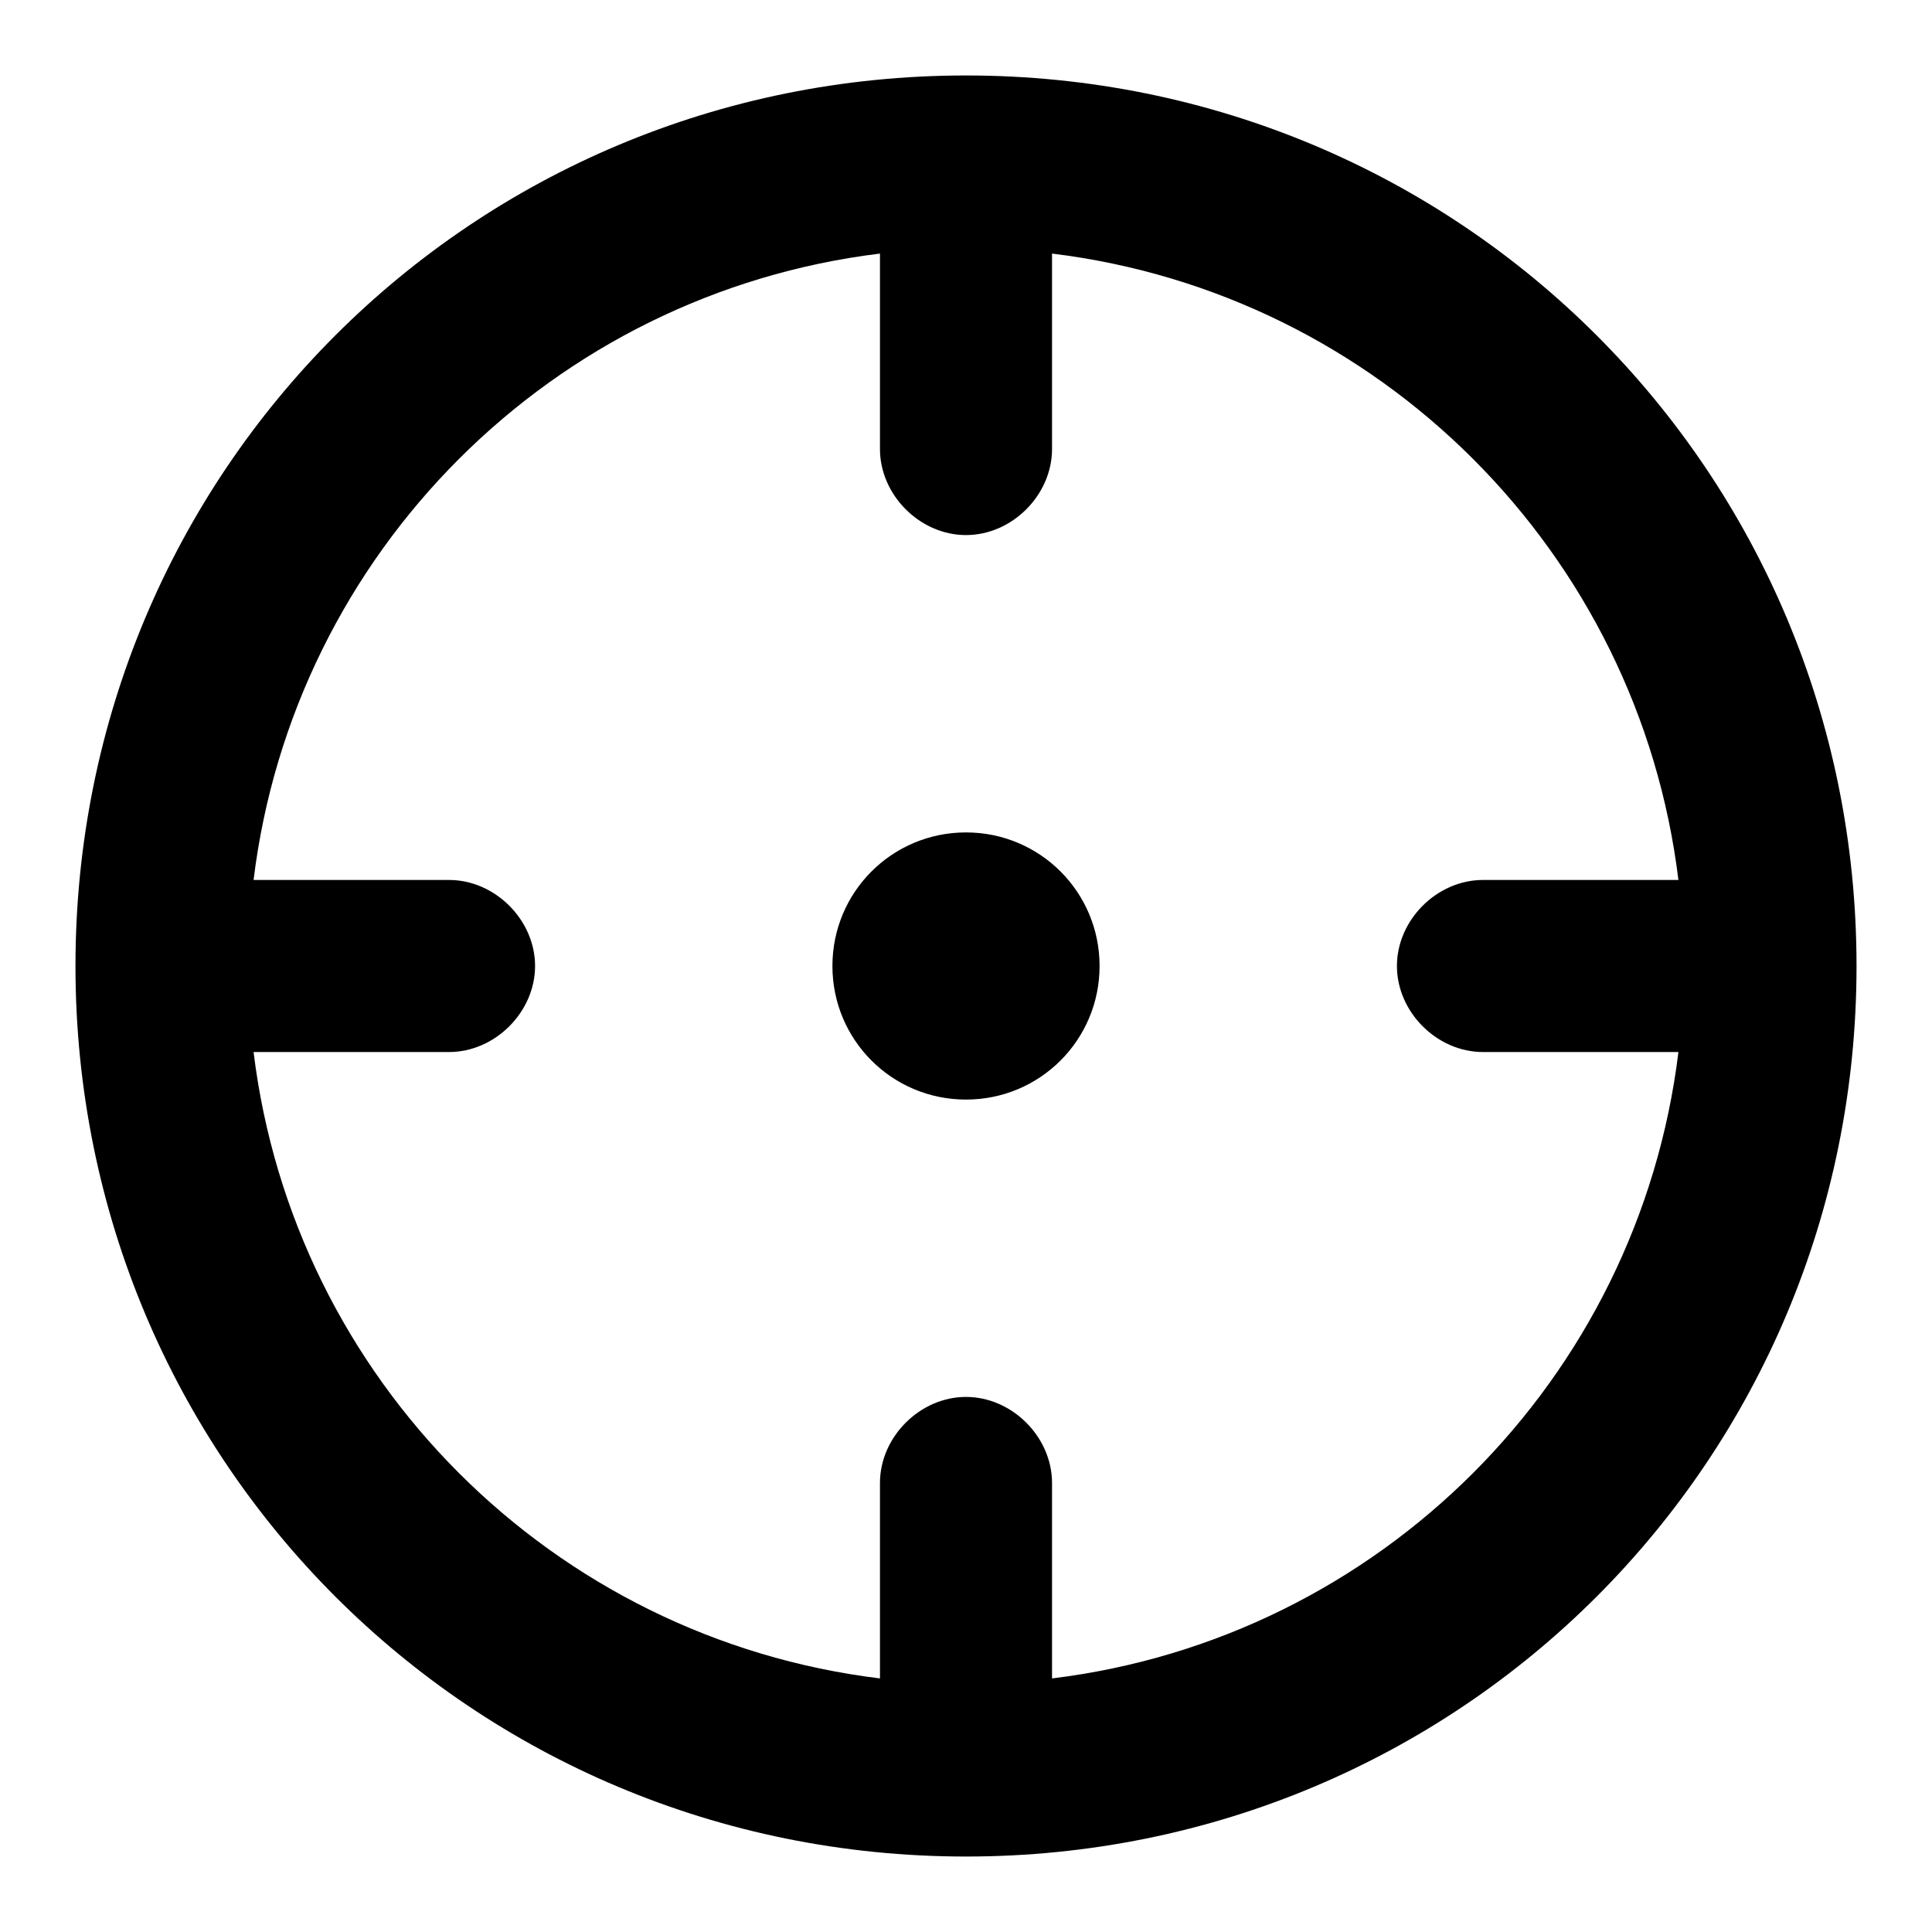
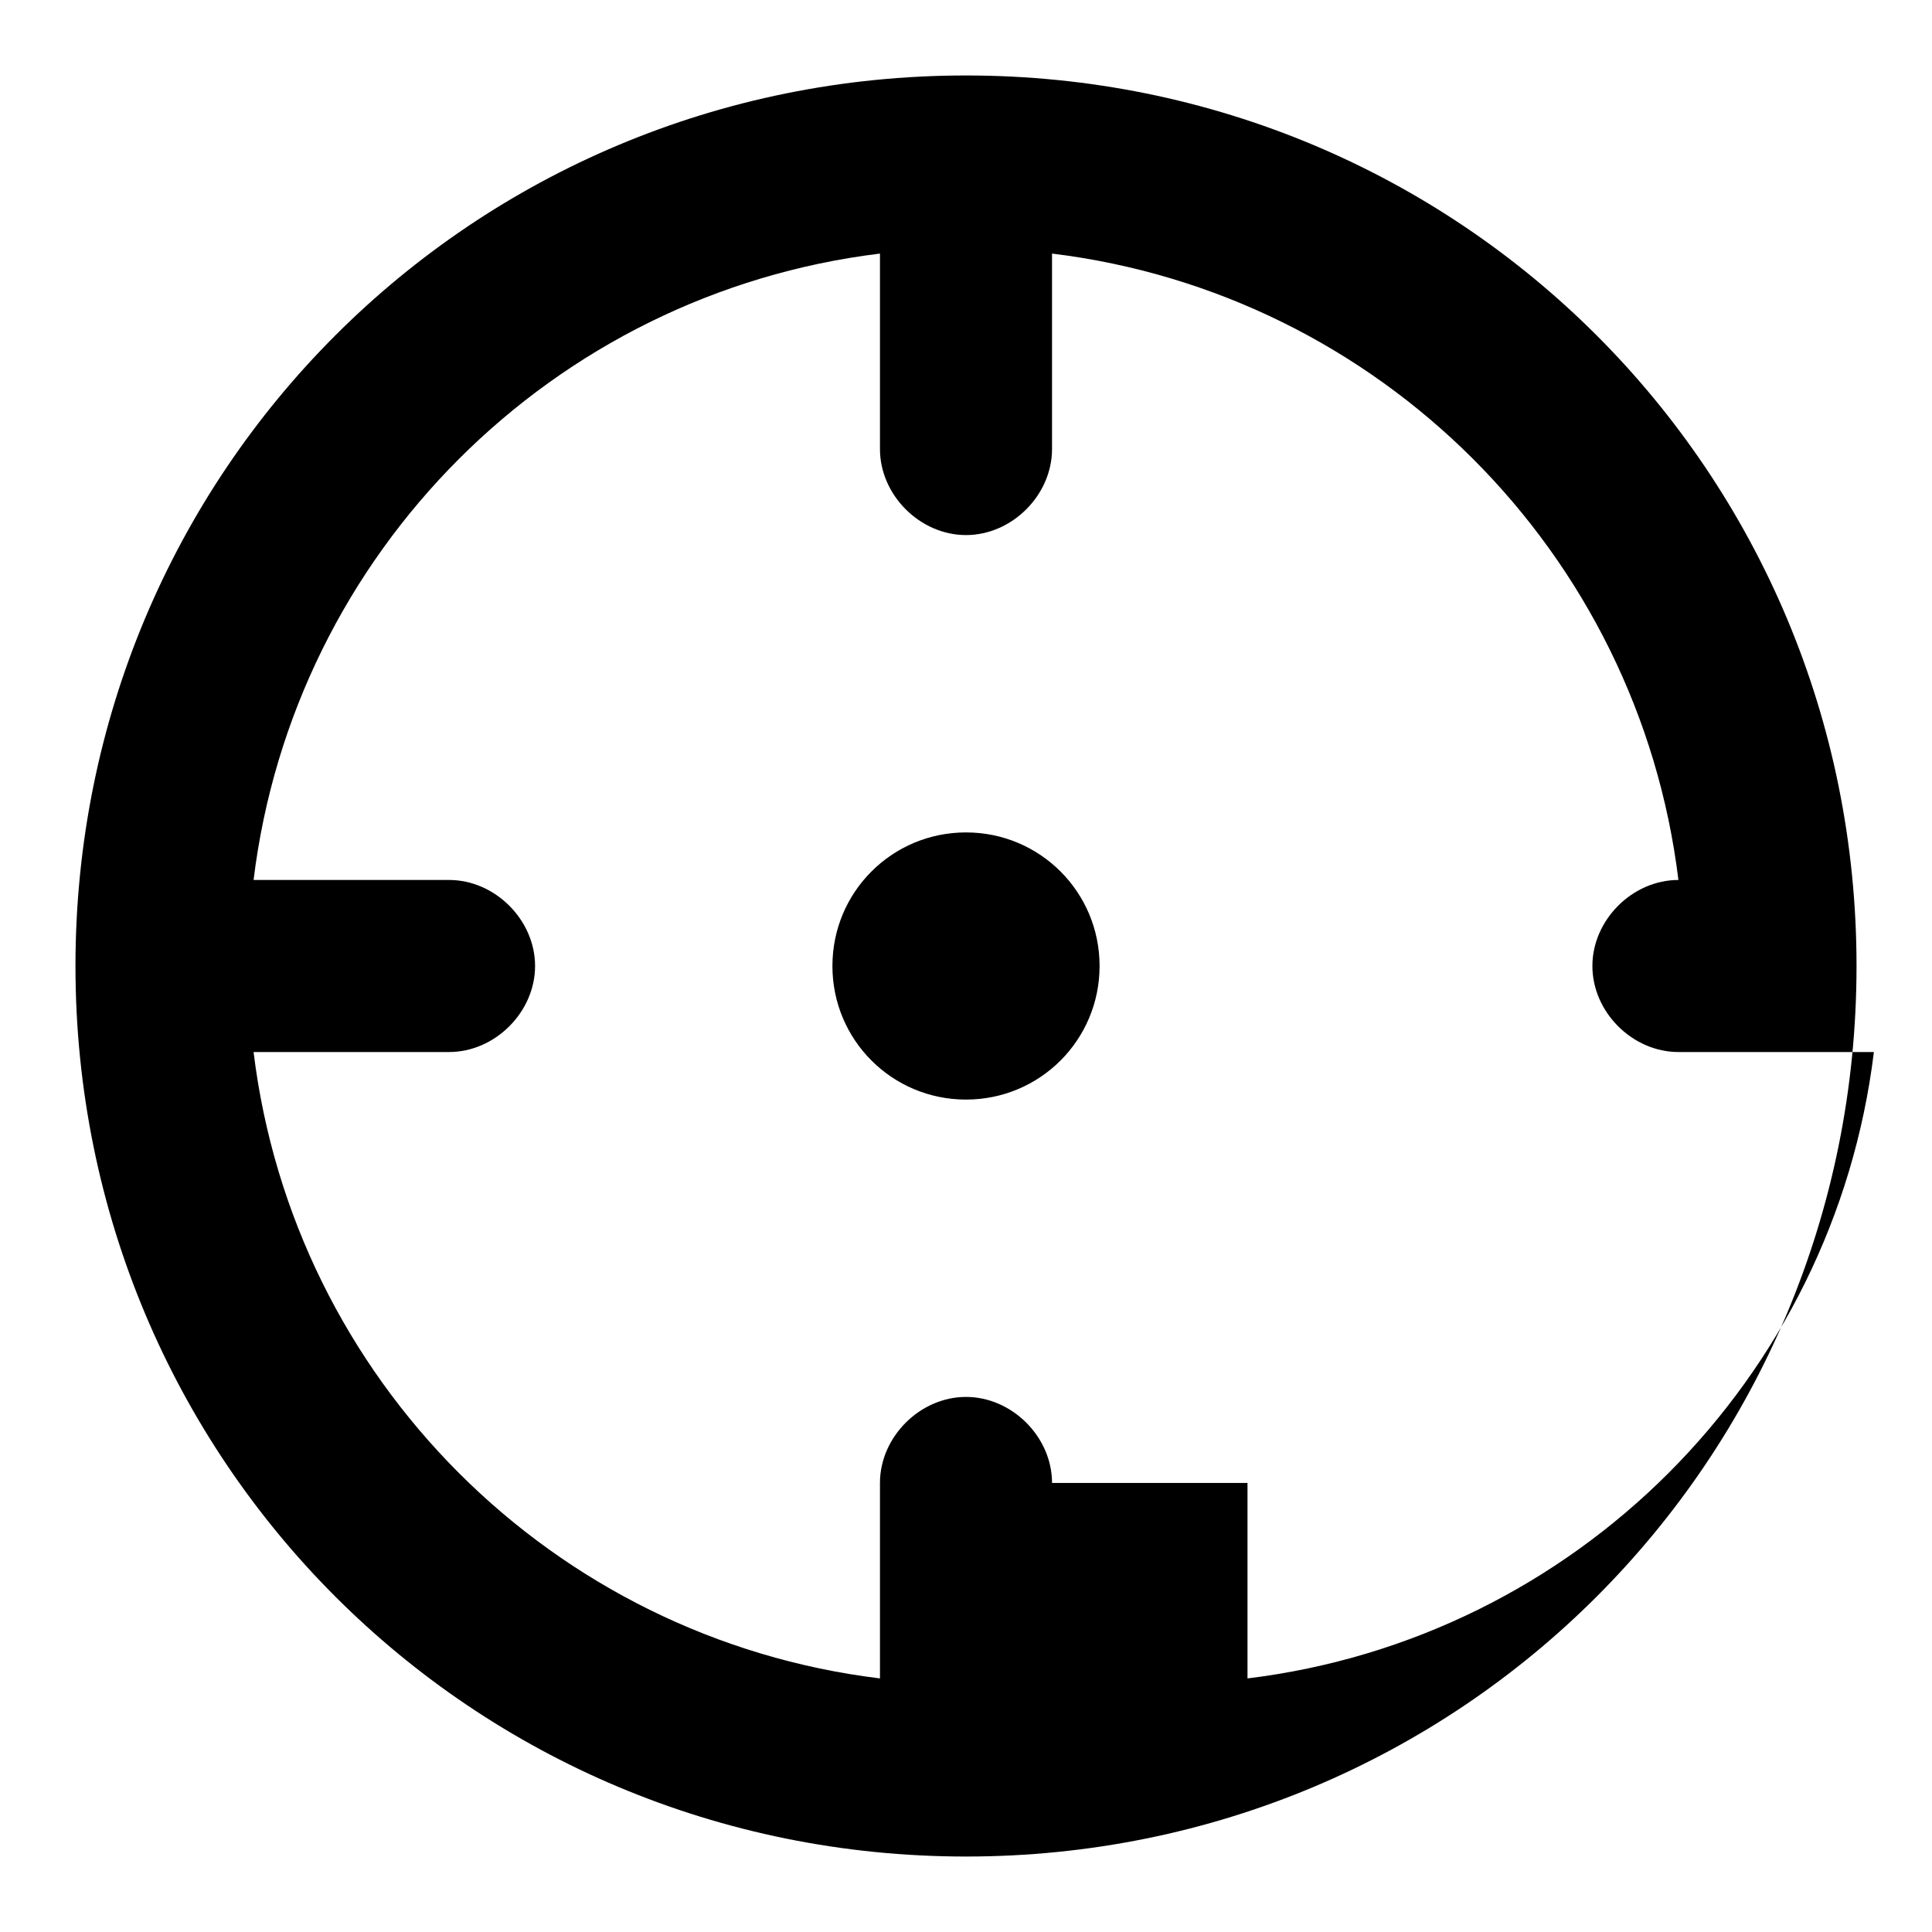
<svg xmlns="http://www.w3.org/2000/svg" version="1.1" x="0px" y="0px" viewBox="0 0 256 256" enable-background="new 0 0 256 256" xml:space="preserve">
  <g>
    <g>
-       <path fill="#000000" d="M128,10C62.5,10,10,62.5,10,128c0,65.5,52.5,118,118,118c65.5,0,118-52.5,118-118C246,62.5,193.5,10,128,10L128,10z M139.4,196.5c0-6.1-5.3-11.4-11.4-11.4c-6.1,0-11.4,5.3-11.4,11.4v25.9c-43.4-5.3-77.7-39.6-83-83h25.9c6.1,0,11.4-5.3,11.4-11.4c0-6.1-5.3-11.4-11.4-11.4H33.6c5.3-43.4,39.6-77.7,83-83v25.9c0,6.1,5.3,11.4,11.4,11.4c6.1,0,11.4-5.3,11.4-11.4V33.6c43.4,5.3,77.7,39.6,83,83h-25.9c-6.1,0-11.4,5.3-11.4,11.4c0,6.1,5.3,11.4,11.4,11.4h25.9c-5.3,43.4-39.6,77.7-83,83V196.5z M128,145.7c9.8,0,17.7-7.9,17.7-17.7c0-9.8-7.9-17.7-17.7-17.7s-17.7,7.9-17.7,17.7C110.3,137.8,118.2,145.7,128,145.7z" />
+       <path fill="#000000" d="M128,10C62.5,10,10,62.5,10,128c0,65.5,52.5,118,118,118c65.5,0,118-52.5,118-118C246,62.5,193.5,10,128,10L128,10z M139.4,196.5c0-6.1-5.3-11.4-11.4-11.4c-6.1,0-11.4,5.3-11.4,11.4v25.9c-43.4-5.3-77.7-39.6-83-83h25.9c6.1,0,11.4-5.3,11.4-11.4c0-6.1-5.3-11.4-11.4-11.4H33.6c5.3-43.4,39.6-77.7,83-83v25.9c0,6.1,5.3,11.4,11.4,11.4c6.1,0,11.4-5.3,11.4-11.4V33.6c43.4,5.3,77.7,39.6,83,83c-6.1,0-11.4,5.3-11.4,11.4c0,6.1,5.3,11.4,11.4,11.4h25.9c-5.3,43.4-39.6,77.7-83,83V196.5z M128,145.7c9.8,0,17.7-7.9,17.7-17.7c0-9.8-7.9-17.7-17.7-17.7s-17.7,7.9-17.7,17.7C110.3,137.8,118.2,145.7,128,145.7z" />
    </g>
  </g>
</svg>